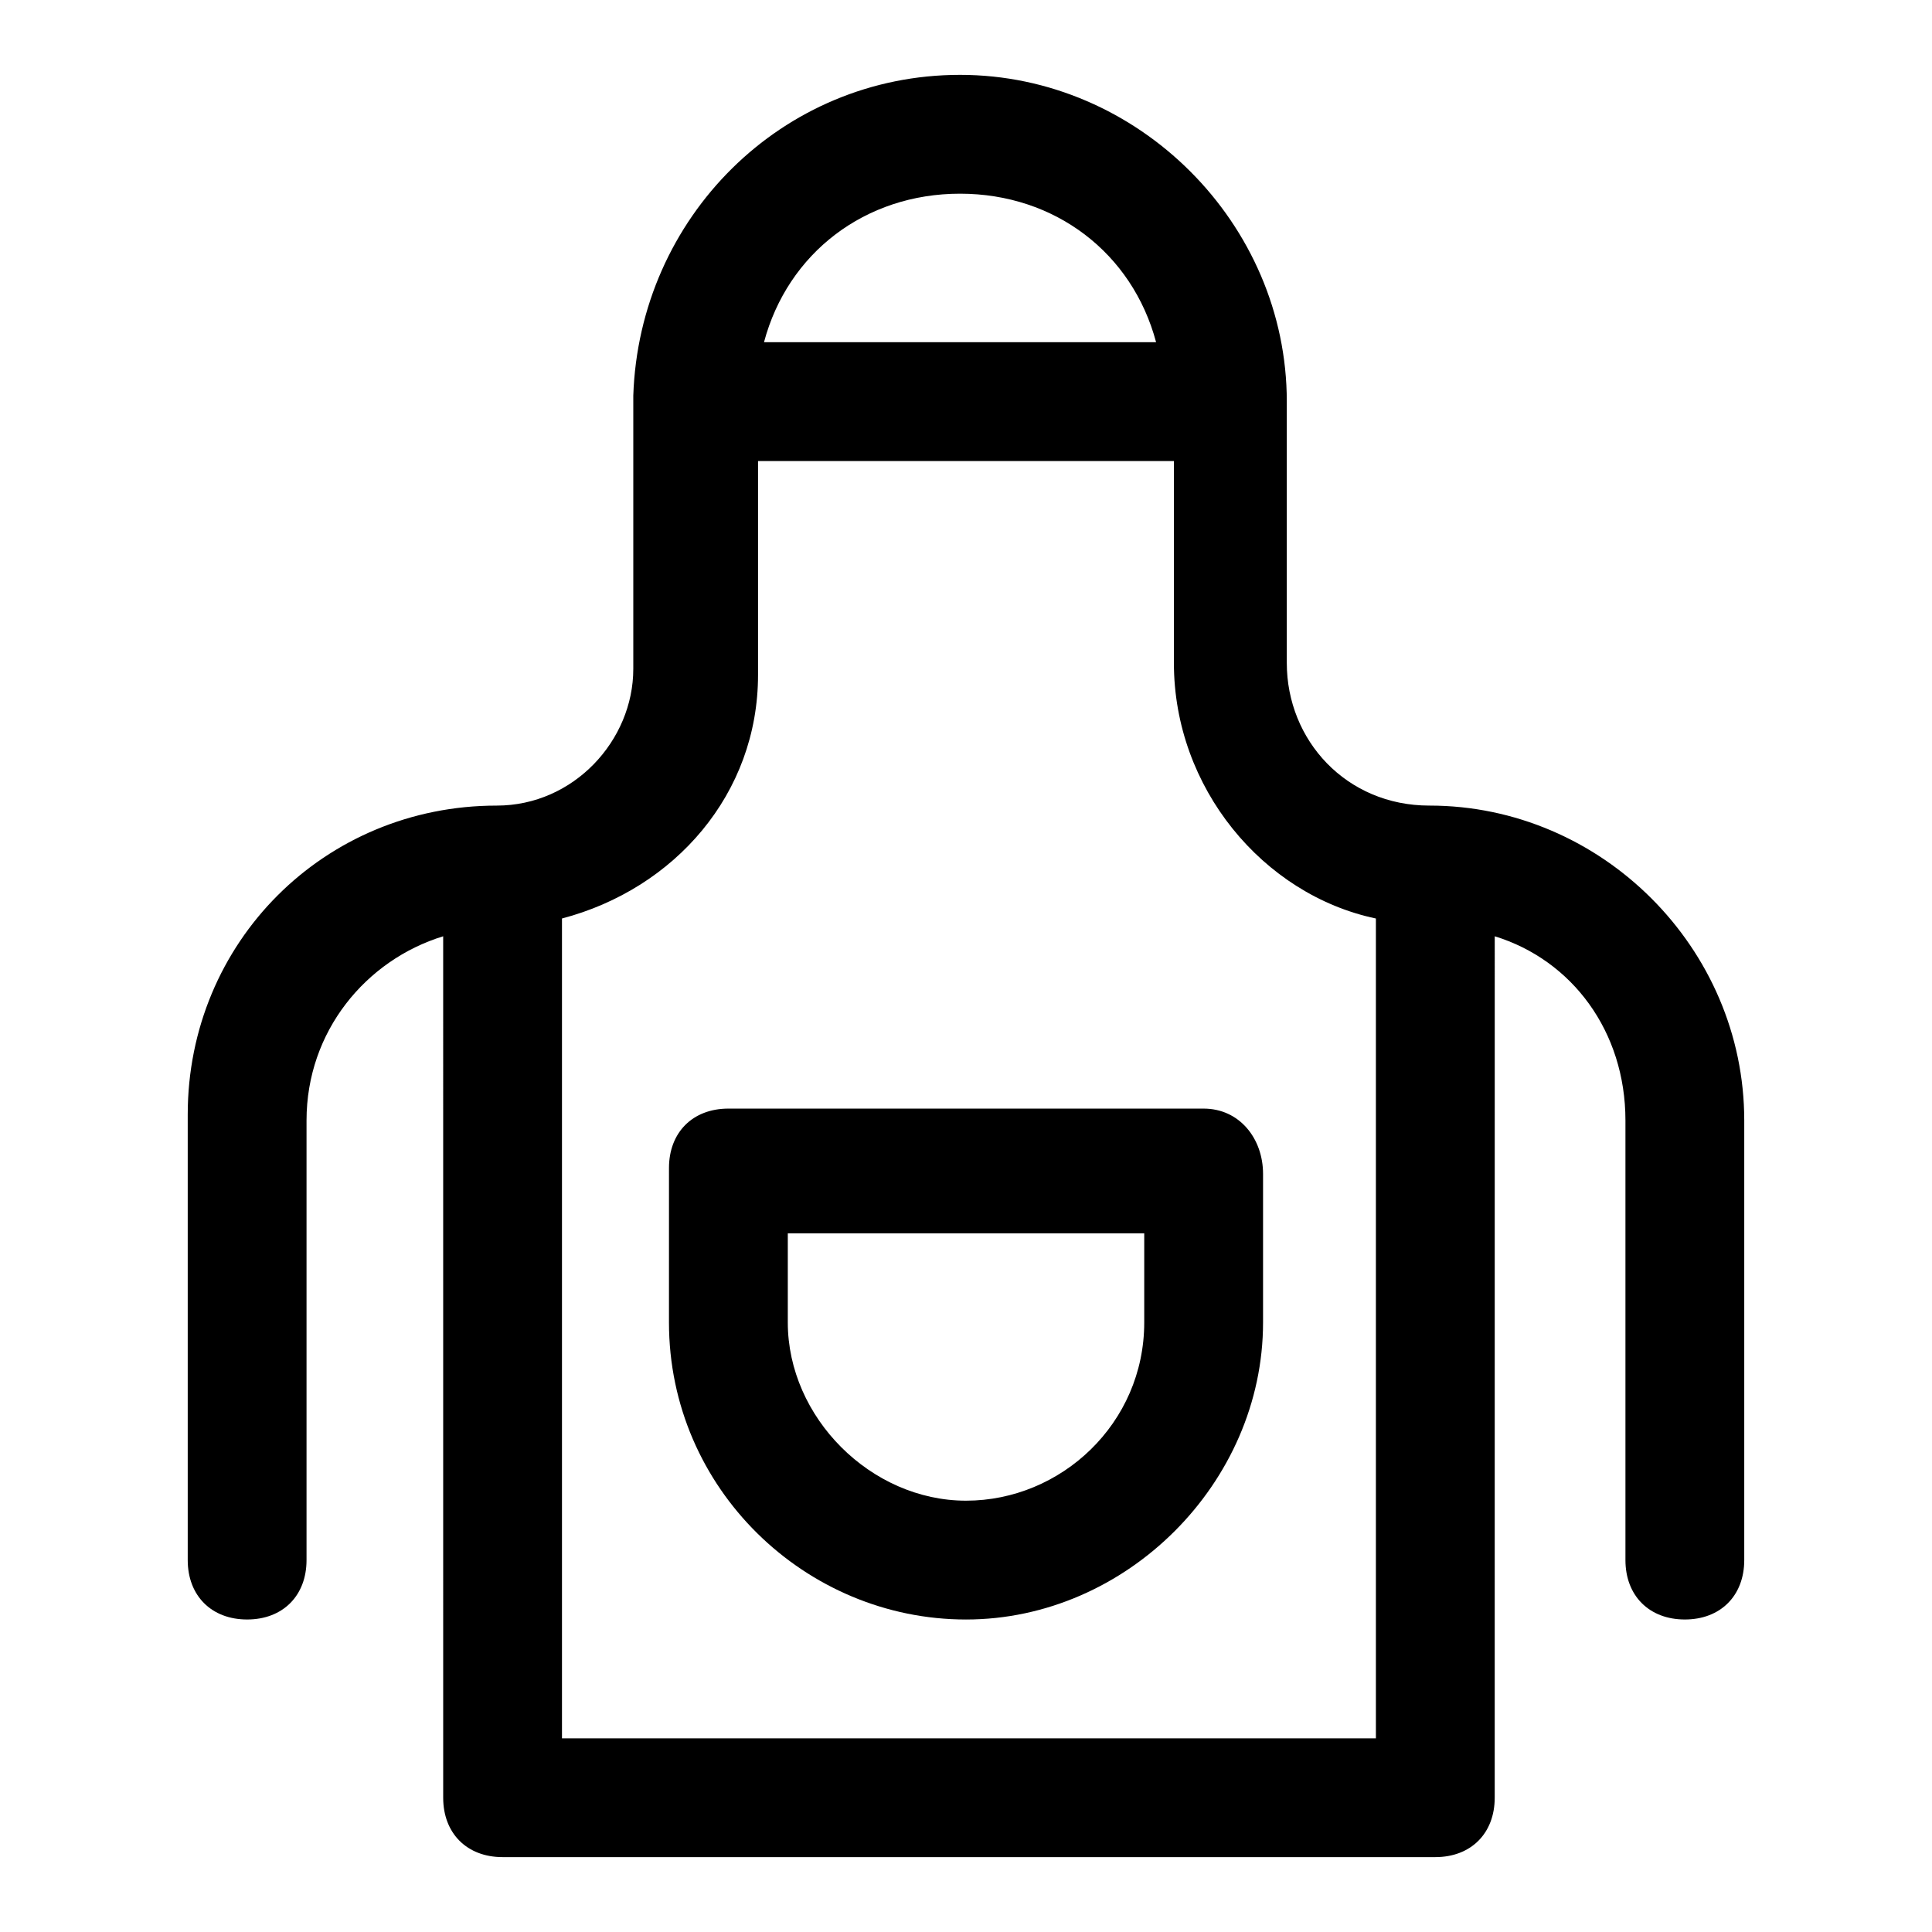
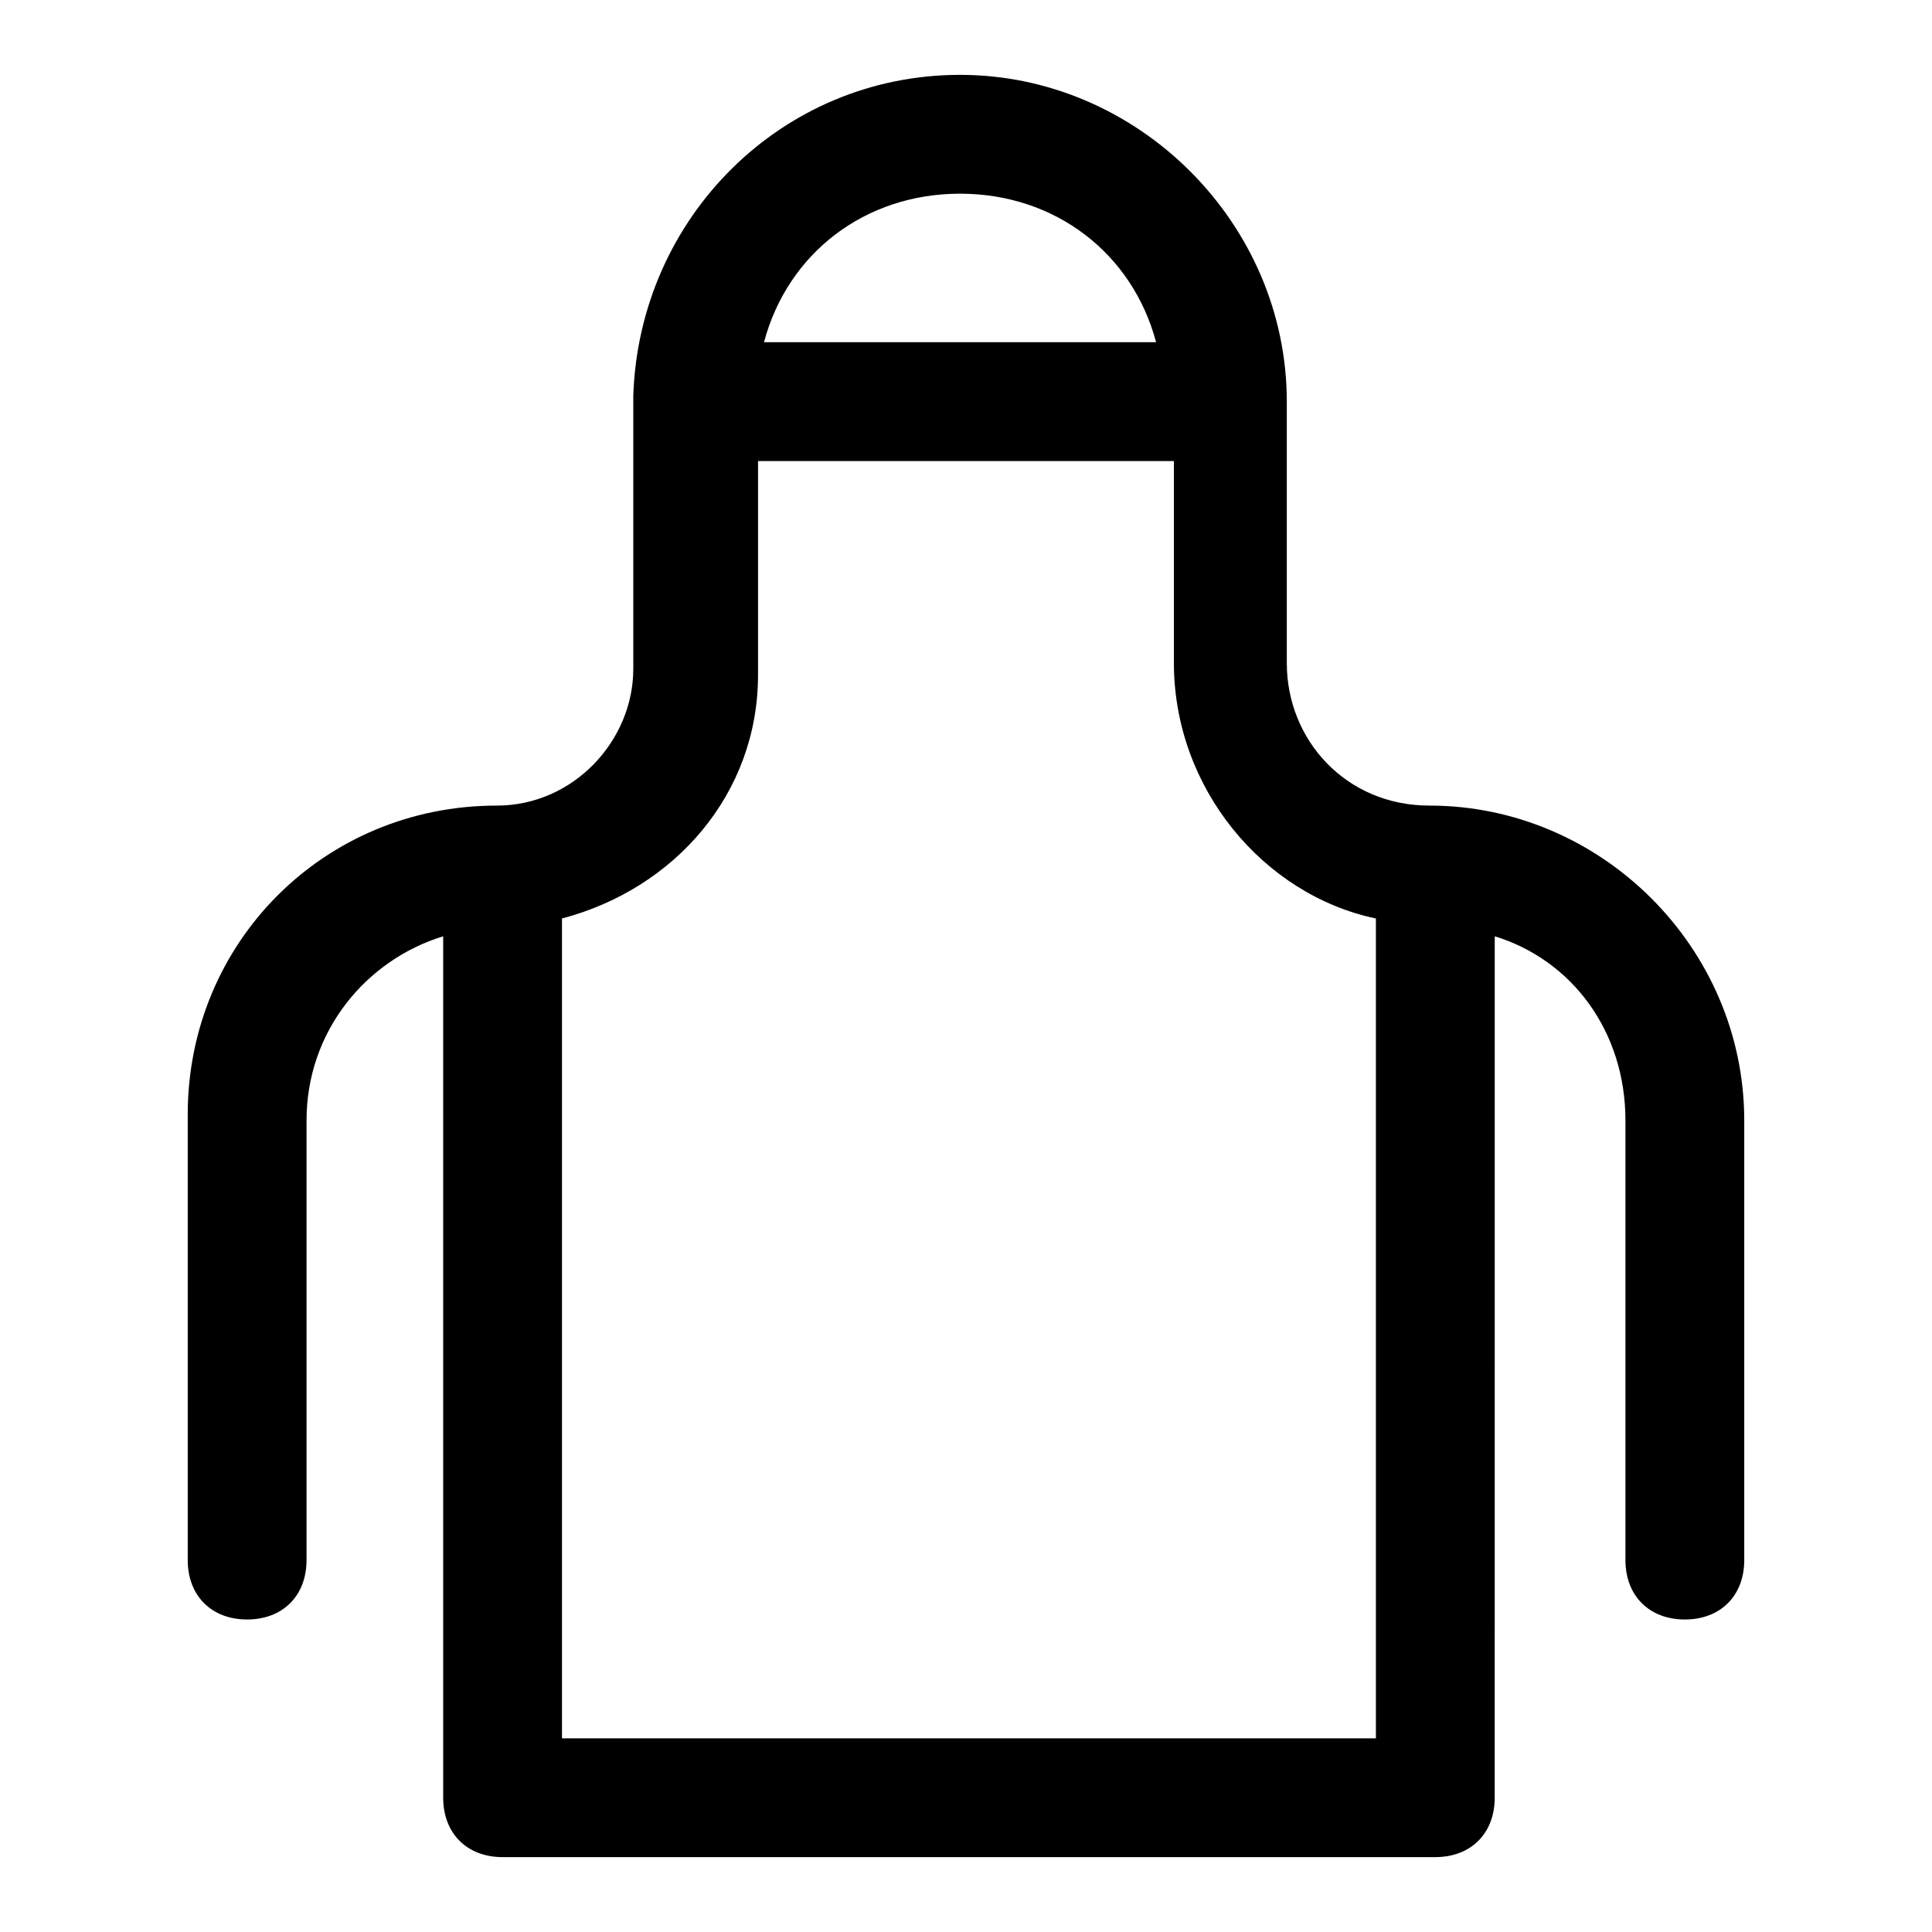
<svg xmlns="http://www.w3.org/2000/svg" fill="#000000" width="800px" height="800px" version="1.1" viewBox="144 144 512 512">
  <g>
-     <path d="m462.98 437.79h-125.95c-9.445 0-15.742 6.297-15.742 15.742l-0.004 40.934c0 44.082 36.211 78.719 78.719 78.719 42.508 0 78.719-36.211 78.719-78.719v-39.359c0.004-9.445-6.293-17.316-15.738-17.316zm-15.746 56.676c0 26.766-22.043 47.23-47.23 47.23-25.191 0-47.23-22.043-47.23-47.23v-23.617l94.461 0.004z" />
    <path d="m522.8 357.49c-22.043 0-37.785-17.32-37.785-37.785v-69.273c0-47.23-39.359-86.594-86.594-86.594-47.23 0-85.02 37.785-86.594 85.02v72.422c0 18.895-15.742 36.211-36.211 36.211-45.656 0-81.867 36.211-81.867 81.867v118.08c0 9.445 6.297 15.742 15.742 15.742 9.445 0 15.742-6.297 15.742-15.742v-116.51c0-23.617 15.742-42.508 36.211-48.805l0.004 228.29c0 9.445 6.297 15.742 15.742 15.742h247.18c9.445 0 15.742-6.297 15.742-15.742l0.008-228.29c20.469 6.297 34.637 25.191 34.637 48.805v116.51c0 9.445 6.297 15.742 15.742 15.742s15.742-6.297 15.742-15.742v-116.51c0.004-45.656-37.781-83.441-83.441-83.441zm-124.38-162.16c25.191 0 45.656 15.742 51.957 39.359h-103.91c6.293-23.613 26.762-39.359 51.953-39.359zm108.63 409.35h-214.12v-217.27c29.914-7.871 51.957-33.062 51.957-64.551v-56.676h110.21v53.531c0 33.062 23.617 61.402 53.531 67.699v217.27z" />
  </g>
</svg>